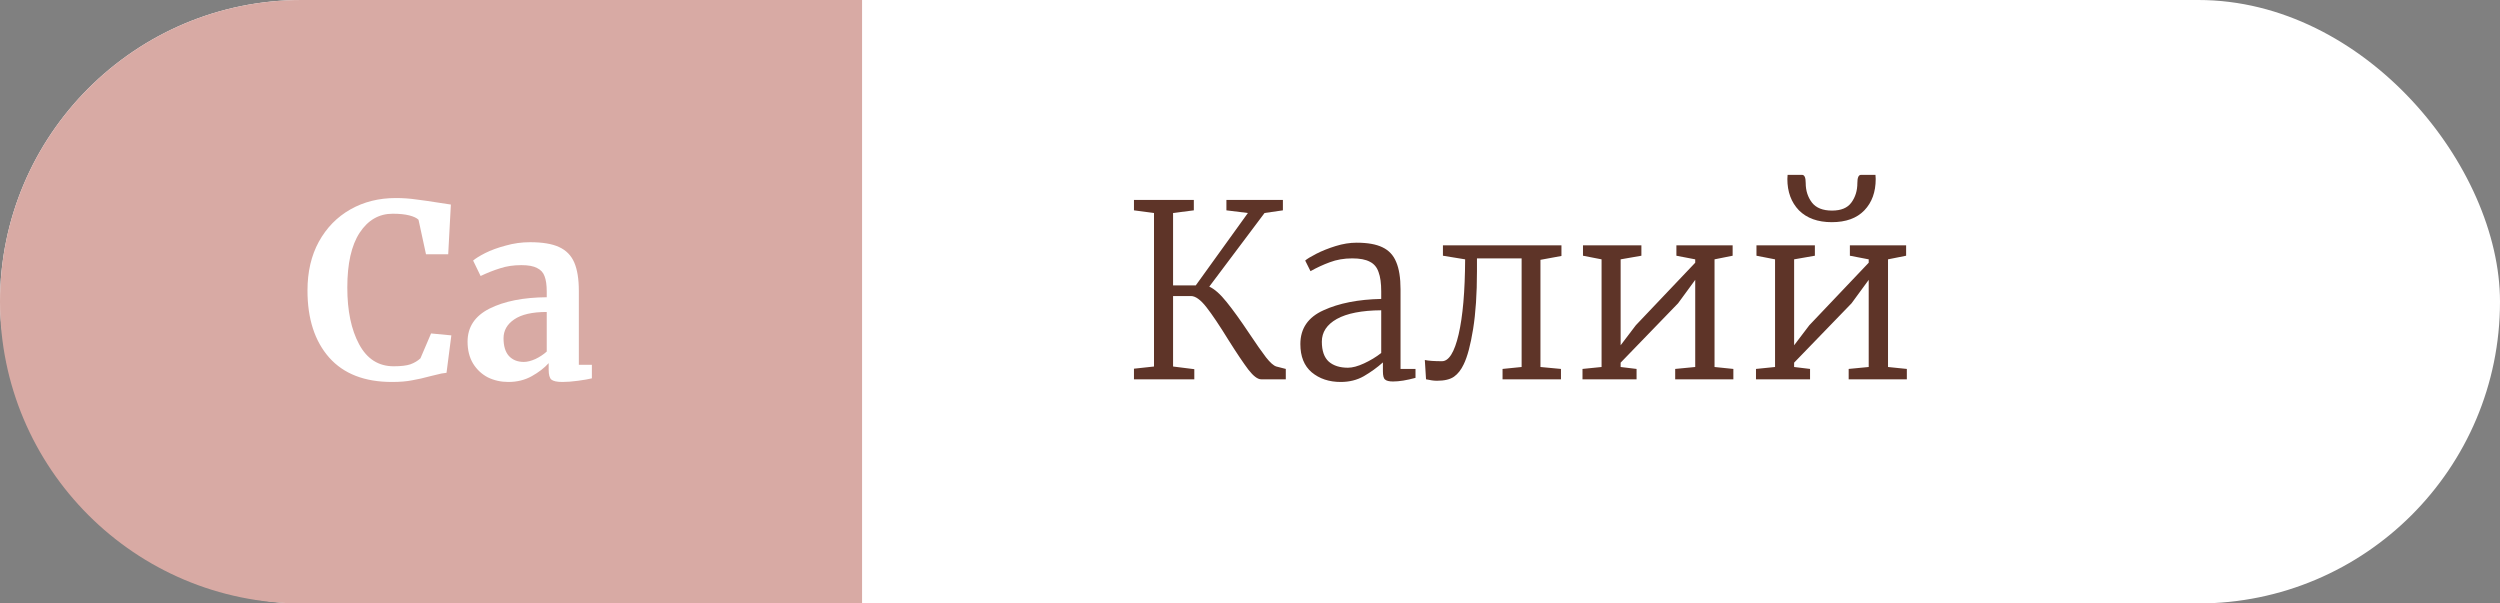
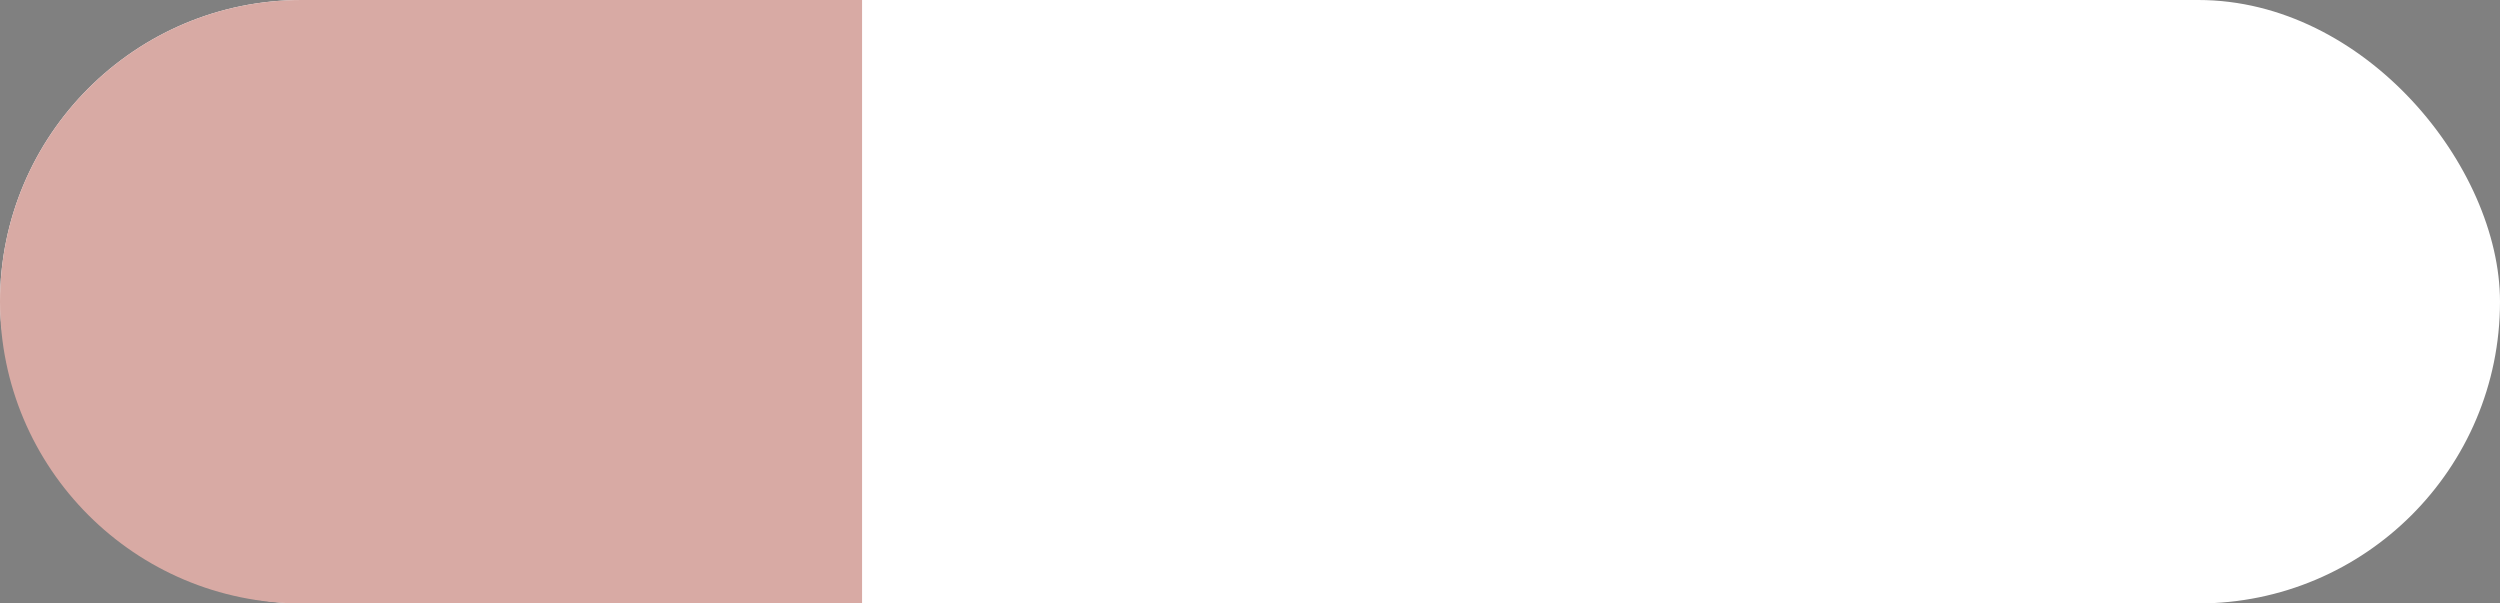
<svg xmlns="http://www.w3.org/2000/svg" width="145" height="35" viewBox="0 0 145 35" fill="none">
  <rect x="0" y="0" width="145" height="35" fill="#808080" stroke="none" />
  <rect width="145" height="35" rx="17.5" fill="white" />
  <path d="M0 17.5C0 7.835 7.835 0 17.5 0H50V35H17.5C7.835 35 0 27.165 0 17.5V17.5Z" fill="#D8AAA4" />
-   <path d="M22.734 22.154C21.147 22.154 19.934 21.683 19.094 20.74C18.254 19.788 17.834 18.491 17.834 16.848C17.834 15.765 18.053 14.823 18.492 14.02C18.94 13.208 19.551 12.583 20.326 12.144C21.1 11.705 21.978 11.486 22.958 11.486C23.368 11.486 23.765 11.514 24.148 11.57C24.53 11.617 24.983 11.682 25.506 11.766C25.898 11.831 26.112 11.864 26.15 11.864L25.996 14.748H24.708L24.274 12.746C24.171 12.643 23.994 12.559 23.742 12.494C23.49 12.429 23.168 12.396 22.776 12.396C21.982 12.396 21.343 12.765 20.858 13.502C20.382 14.23 20.144 15.289 20.144 16.68C20.144 18.024 20.372 19.121 20.83 19.97C21.287 20.819 21.954 21.244 22.832 21.244C23.252 21.244 23.574 21.207 23.798 21.132C24.031 21.048 24.227 20.931 24.386 20.782L25.002 19.34L26.178 19.452L25.898 21.622C25.702 21.641 25.506 21.678 25.31 21.734C25.123 21.781 25.006 21.809 24.96 21.818C24.586 21.921 24.236 22 23.91 22.056C23.592 22.121 23.2 22.154 22.734 22.154ZM27.119 19.816C27.119 18.967 27.543 18.327 28.393 17.898C29.251 17.469 30.357 17.249 31.711 17.24V16.918C31.711 16.535 31.669 16.237 31.585 16.022C31.51 15.807 31.365 15.649 31.151 15.546C30.945 15.434 30.642 15.378 30.241 15.378C29.783 15.378 29.373 15.439 29.009 15.56C28.645 15.672 28.267 15.821 27.875 16.008L27.441 15.112C27.581 14.991 27.814 14.846 28.141 14.678C28.477 14.51 28.873 14.365 29.331 14.244C29.788 14.113 30.259 14.048 30.745 14.048C31.463 14.048 32.023 14.141 32.425 14.328C32.835 14.515 33.129 14.813 33.307 15.224C33.484 15.635 33.573 16.185 33.573 16.876V21.16H34.329V21.944C34.142 21.991 33.876 22.037 33.531 22.084C33.185 22.131 32.882 22.154 32.621 22.154C32.303 22.154 32.089 22.107 31.977 22.014C31.874 21.921 31.823 21.729 31.823 21.44V21.062C31.571 21.342 31.244 21.594 30.843 21.818C30.441 22.042 29.989 22.154 29.485 22.154C29.055 22.154 28.659 22.065 28.295 21.888C27.94 21.701 27.655 21.435 27.441 21.09C27.226 20.735 27.119 20.311 27.119 19.816ZM30.381 20.992C30.577 20.992 30.801 20.936 31.053 20.824C31.305 20.703 31.524 20.558 31.711 20.39V18.094C30.871 18.094 30.241 18.239 29.821 18.528C29.41 18.808 29.205 19.172 29.205 19.62C29.205 20.068 29.307 20.409 29.513 20.642C29.727 20.875 30.017 20.992 30.381 20.992Z" fill="white" />
-   <path d="M70.138 16.624C70.446 16.764 70.782 17.063 71.146 17.52C71.51 17.968 71.953 18.584 72.476 19.368C72.868 19.956 73.185 20.409 73.428 20.726C73.671 21.034 73.871 21.211 74.03 21.258L74.576 21.398V22H73.148C72.943 22 72.695 21.813 72.406 21.44C72.117 21.057 71.734 20.488 71.258 19.732C70.735 18.883 70.306 18.243 69.97 17.814C69.634 17.385 69.335 17.17 69.074 17.17H68.038V21.258L69.27 21.412V22H65.77V21.384L66.932 21.258V12.354L65.77 12.2V11.598H69.242V12.2L68.038 12.354V16.554H69.354L72.378 12.354L71.132 12.2V11.598H74.408V12.2L73.344 12.354L70.138 16.624ZM75.421 19.956C75.421 19.051 75.869 18.397 76.765 17.996C77.661 17.585 78.776 17.366 80.111 17.338V16.904C80.111 16.428 80.06 16.055 79.957 15.784C79.864 15.504 79.696 15.303 79.453 15.182C79.21 15.051 78.87 14.986 78.431 14.986C77.955 14.986 77.521 15.061 77.129 15.21C76.746 15.35 76.373 15.523 76.009 15.728L75.701 15.112C75.804 15.019 76.018 14.888 76.345 14.72C76.672 14.552 77.045 14.403 77.465 14.272C77.885 14.141 78.291 14.076 78.683 14.076C79.318 14.076 79.817 14.165 80.181 14.342C80.554 14.519 80.82 14.804 80.979 15.196C81.147 15.588 81.231 16.115 81.231 16.778V21.398H82.099V21.916C81.586 22.056 81.152 22.126 80.797 22.126C80.573 22.126 80.419 22.089 80.335 22.014C80.251 21.949 80.209 21.79 80.209 21.538V21.02C79.873 21.319 79.504 21.585 79.103 21.818C78.711 22.042 78.263 22.154 77.759 22.154C77.087 22.154 76.527 21.967 76.079 21.594C75.64 21.221 75.421 20.675 75.421 19.956ZM78.179 21.328C78.44 21.328 78.753 21.244 79.117 21.076C79.481 20.908 79.812 20.707 80.111 20.474V17.996C78.982 18.005 78.123 18.173 77.535 18.5C76.956 18.827 76.667 19.265 76.667 19.816C76.667 20.348 76.802 20.735 77.073 20.978C77.344 21.211 77.712 21.328 78.179 21.328ZM85.664 15.728C85.664 17.044 85.589 18.164 85.44 19.088C85.291 20.012 85.109 20.693 84.894 21.132C84.745 21.449 84.558 21.687 84.334 21.846C84.11 22.005 83.779 22.084 83.34 22.084C83.172 22.084 82.962 22.056 82.71 22L82.64 20.88C82.855 20.927 83.186 20.95 83.634 20.95C84.035 20.95 84.357 20.432 84.6 19.396C84.843 18.351 84.969 16.899 84.978 15.042L83.69 14.832V14.23H90.564V14.846L89.346 15.07V21.286L90.536 21.398V22H87.148V21.398L88.254 21.286V14.986H85.664V15.728ZM95.201 14.23V14.832L93.997 15.042V20.026L94.879 18.864L98.323 15.238V15.042L97.231 14.832V14.23H100.493V14.832L99.443 15.042V21.286L100.535 21.398V22H97.161V21.398L98.323 21.286V16.232L97.329 17.59L93.997 21.034V21.286L94.921 21.398V22H91.785V21.398L92.891 21.286V15.042L91.813 14.832V14.23H95.201ZM105.263 14.23V14.832L104.059 15.042V20.026L104.941 18.864L108.385 15.238V15.042L107.293 14.832V14.23H110.555V14.832L109.505 15.042V21.286L110.597 21.398V22H107.223V21.398L108.385 21.286V16.232L107.391 17.59L104.059 21.034V21.286L104.983 21.398V22H101.847V21.398L102.953 21.286V15.042L101.875 14.832V14.23H105.263ZM104.521 10.142C104.661 10.142 104.731 10.301 104.731 10.618C104.731 11.057 104.853 11.435 105.095 11.752C105.338 12.06 105.725 12.214 106.257 12.214C106.78 12.214 107.153 12.06 107.377 11.752C107.611 11.435 107.727 11.057 107.727 10.618C107.727 10.301 107.797 10.142 107.937 10.142H108.777L108.791 10.38C108.791 11.136 108.572 11.743 108.133 12.2C107.695 12.657 107.065 12.886 106.243 12.886C105.431 12.886 104.797 12.657 104.339 12.2C103.891 11.733 103.667 11.127 103.667 10.38L103.681 10.142H104.521Z" fill="#5E3428" />
</svg>